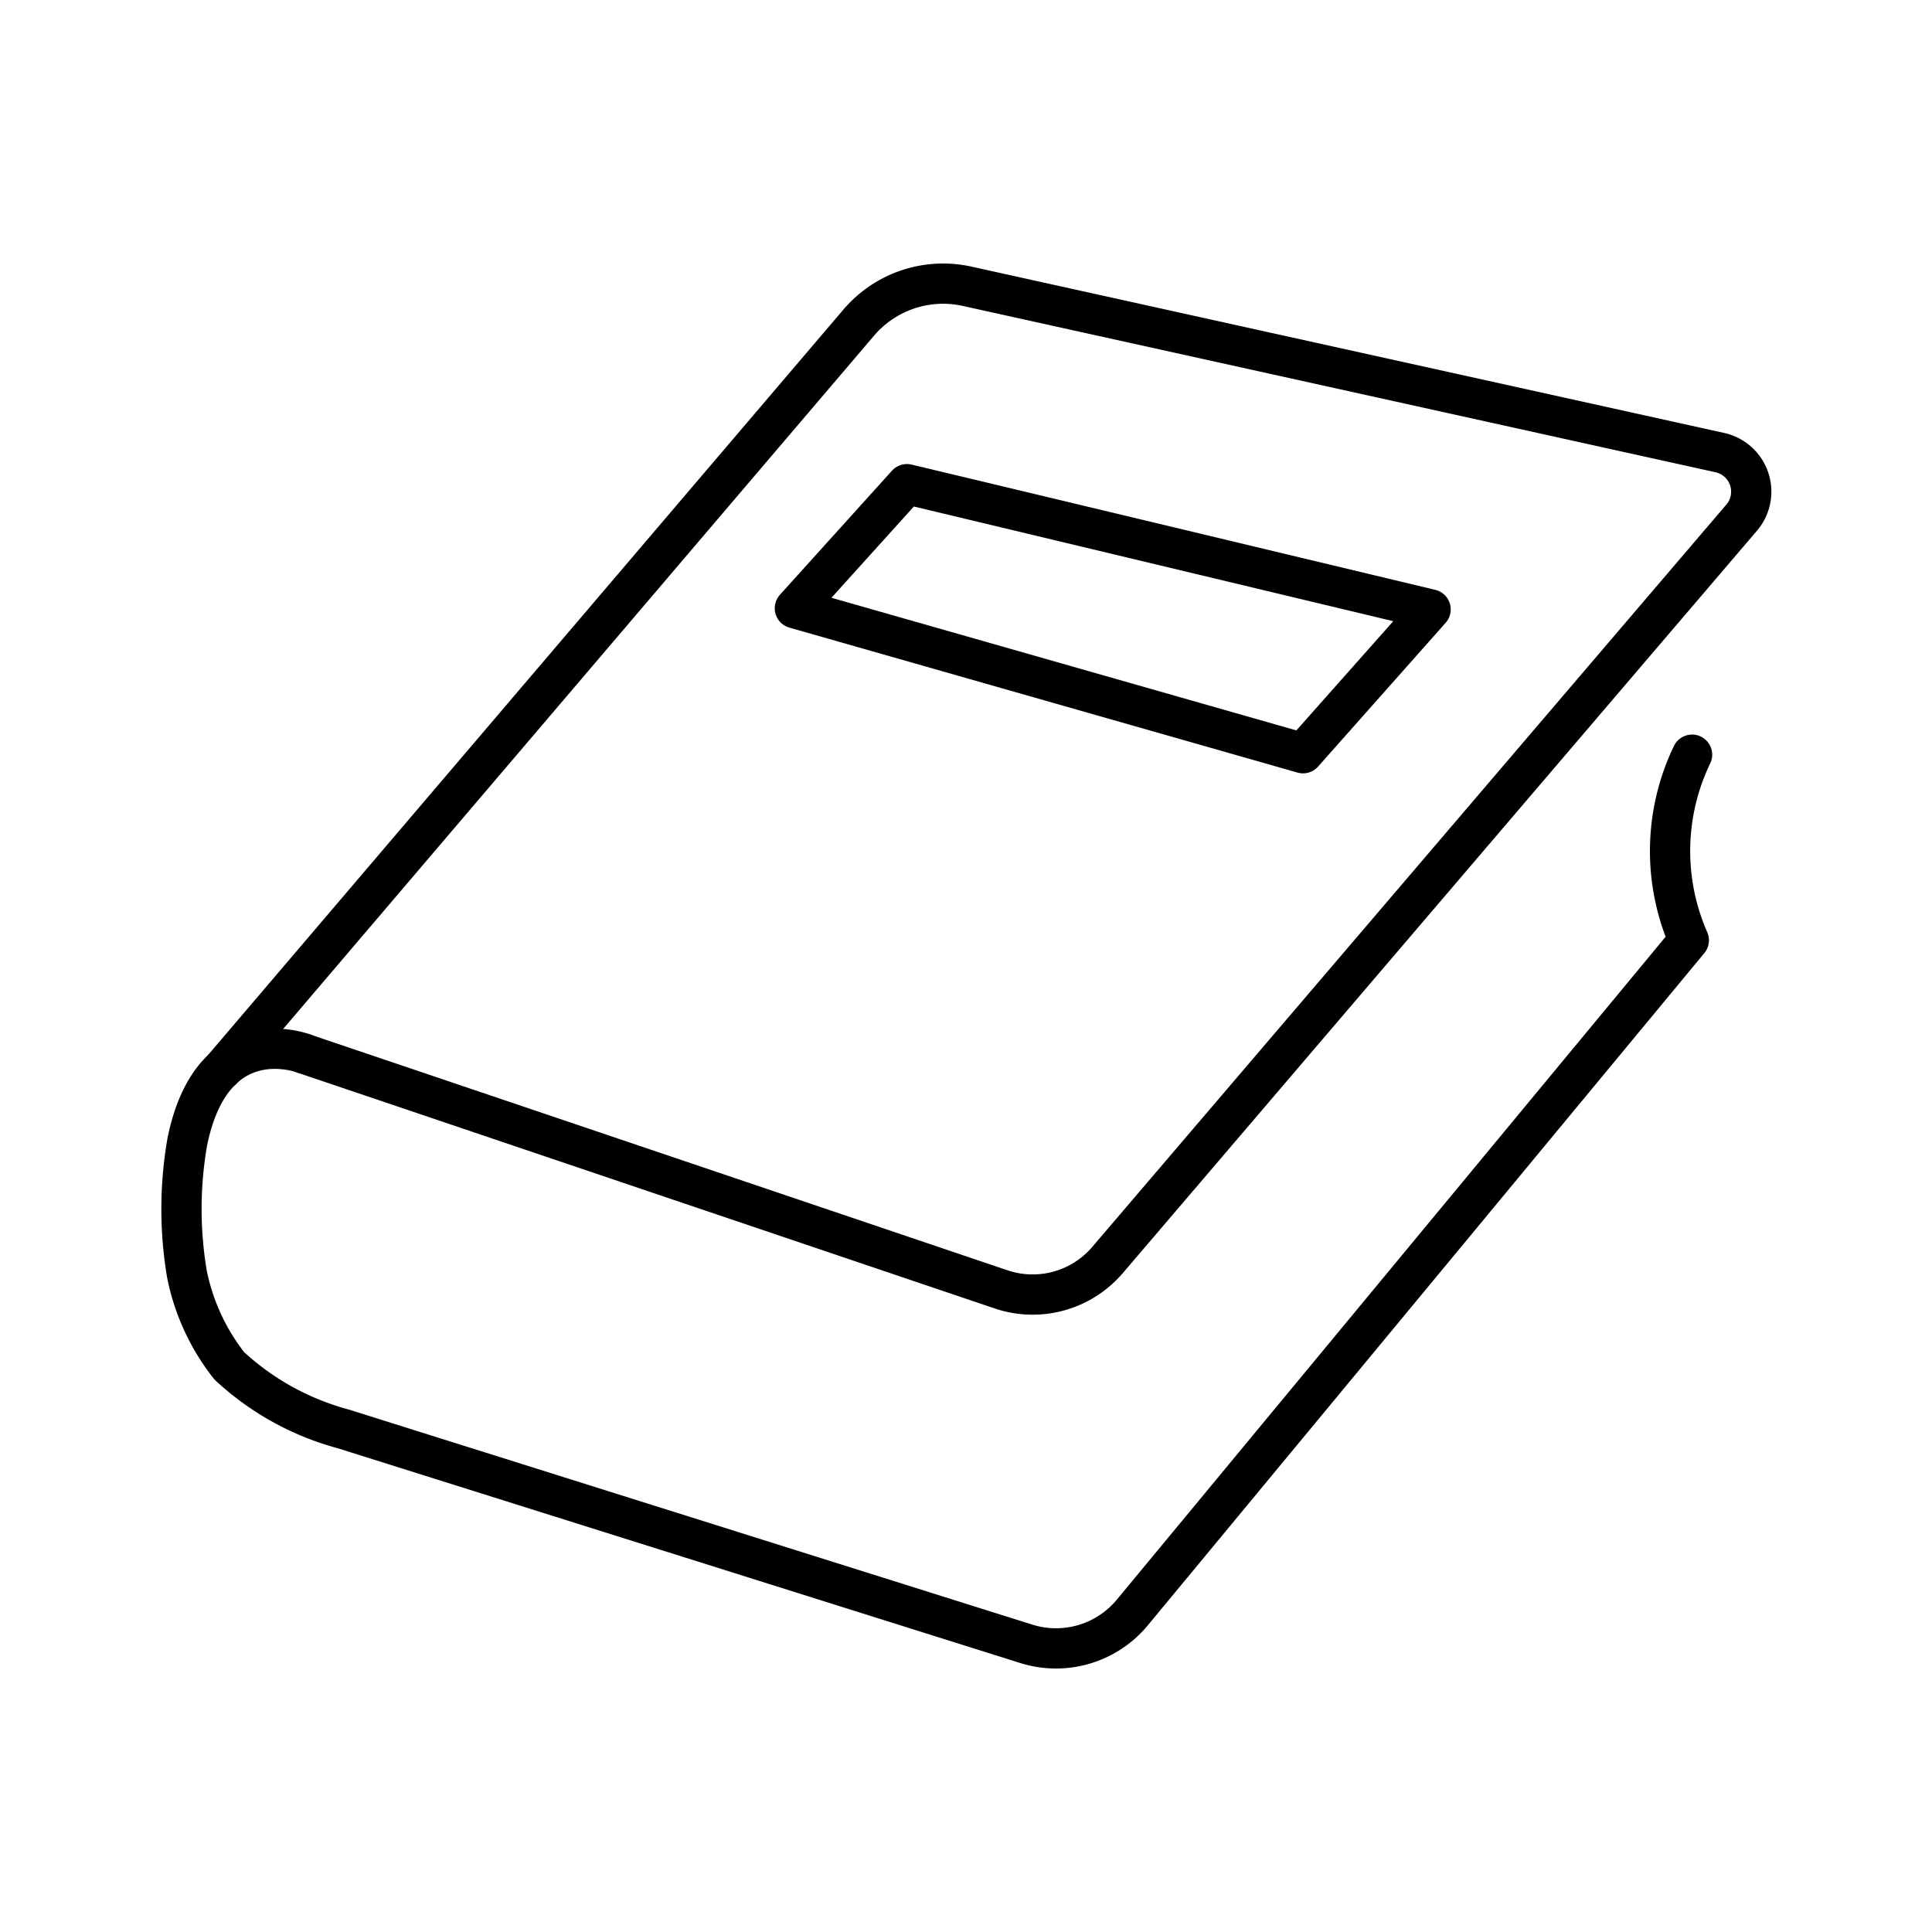
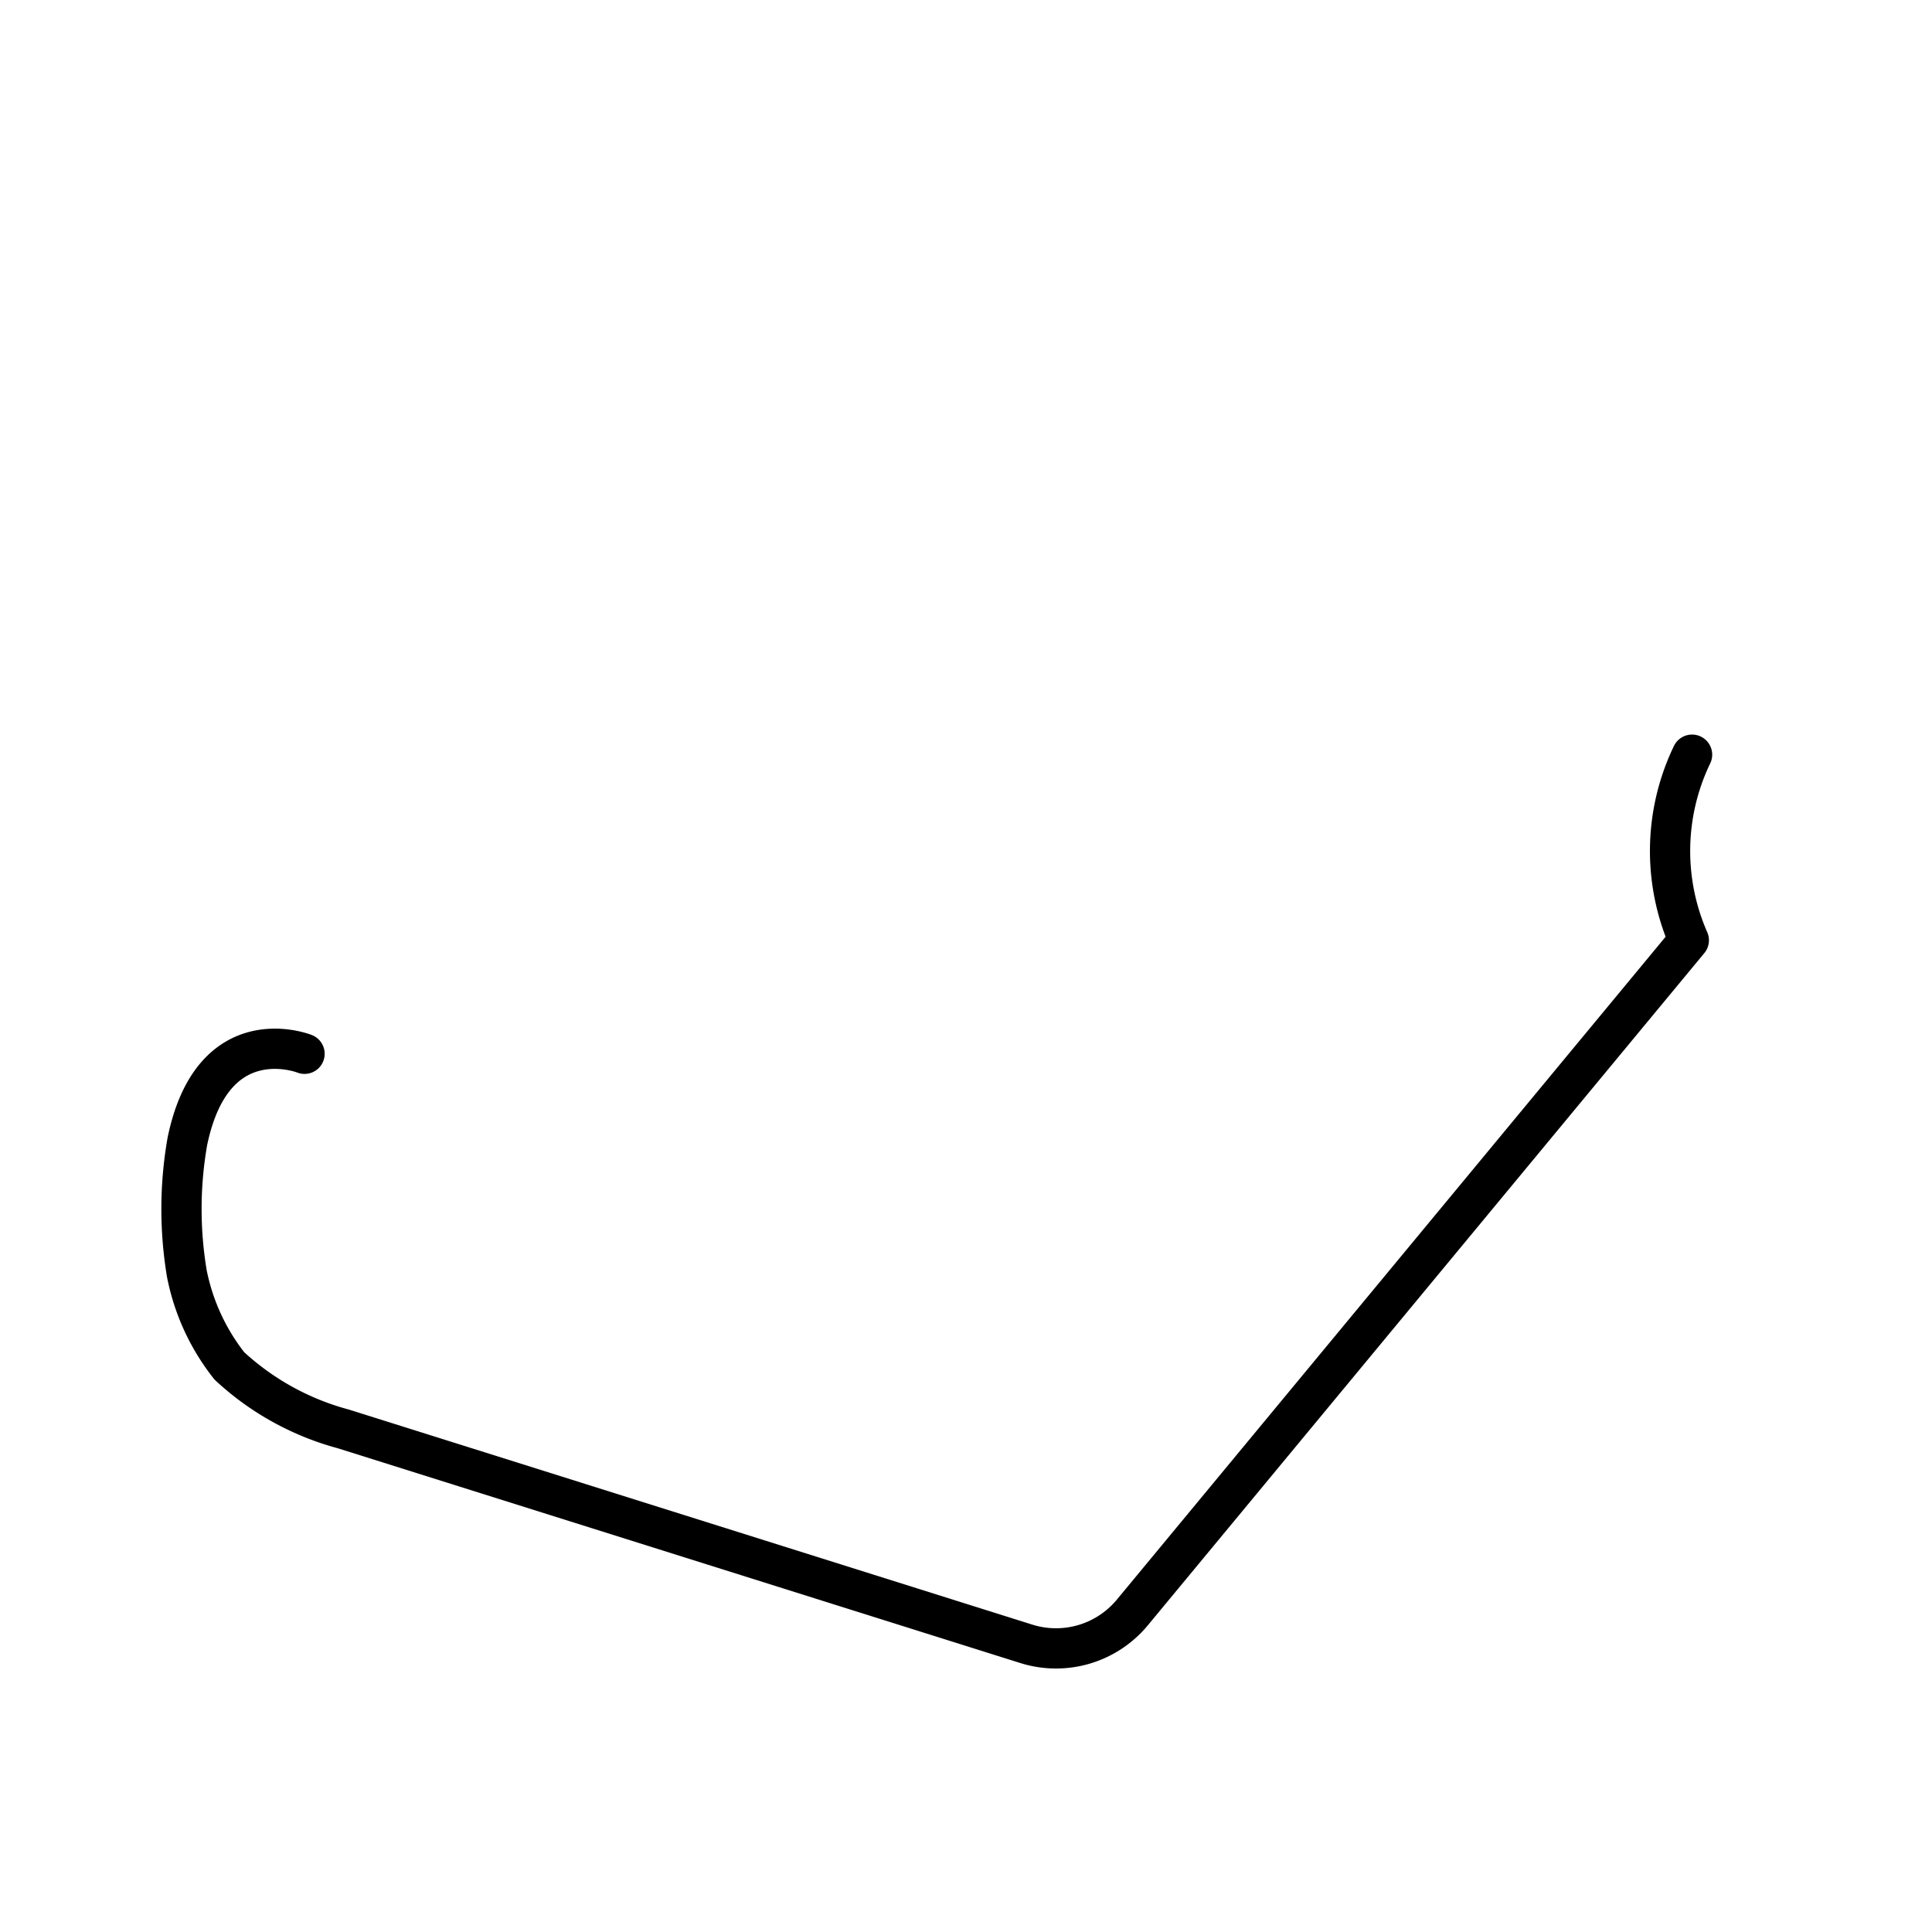
<svg xmlns="http://www.w3.org/2000/svg" width="800px" height="800px" viewBox="0 0 48 48">
  <defs>
    <style>.a,.b{fill:none;stroke:#000000;stroke-linejoin:round;}.a{stroke-linecap:round;}</style>
  </defs>
  <path class="a" d="M42.039,18.75a5.513,5.513,0,0,0-.081,4.611L28.132,40.062a2.461,2.461,0,0,1-2.635.778L8.527,35.5a6.723,6.723,0,0,1-2.829-1.565,5.38,5.38,0,0,1-1.055-2.288,9.73,9.73,0,0,1,.012-3.289c.636-3.085,2.911-2.177,2.911-2.177" />
-   <path class="a" d="M7.567,26.182l17.305,5.852a2.446,2.446,0,0,0,2.643-.728L43.271,12.861a.994.994,0,0,0-.541-1.616L24.026,7.112a2.754,2.754,0,0,0-2.69.902L5.511,26.581" />
-   <path class="b" d="M19.748,15.112l12.625,3.602,3.17-3.573L22.532,12.029Z" />
</svg>